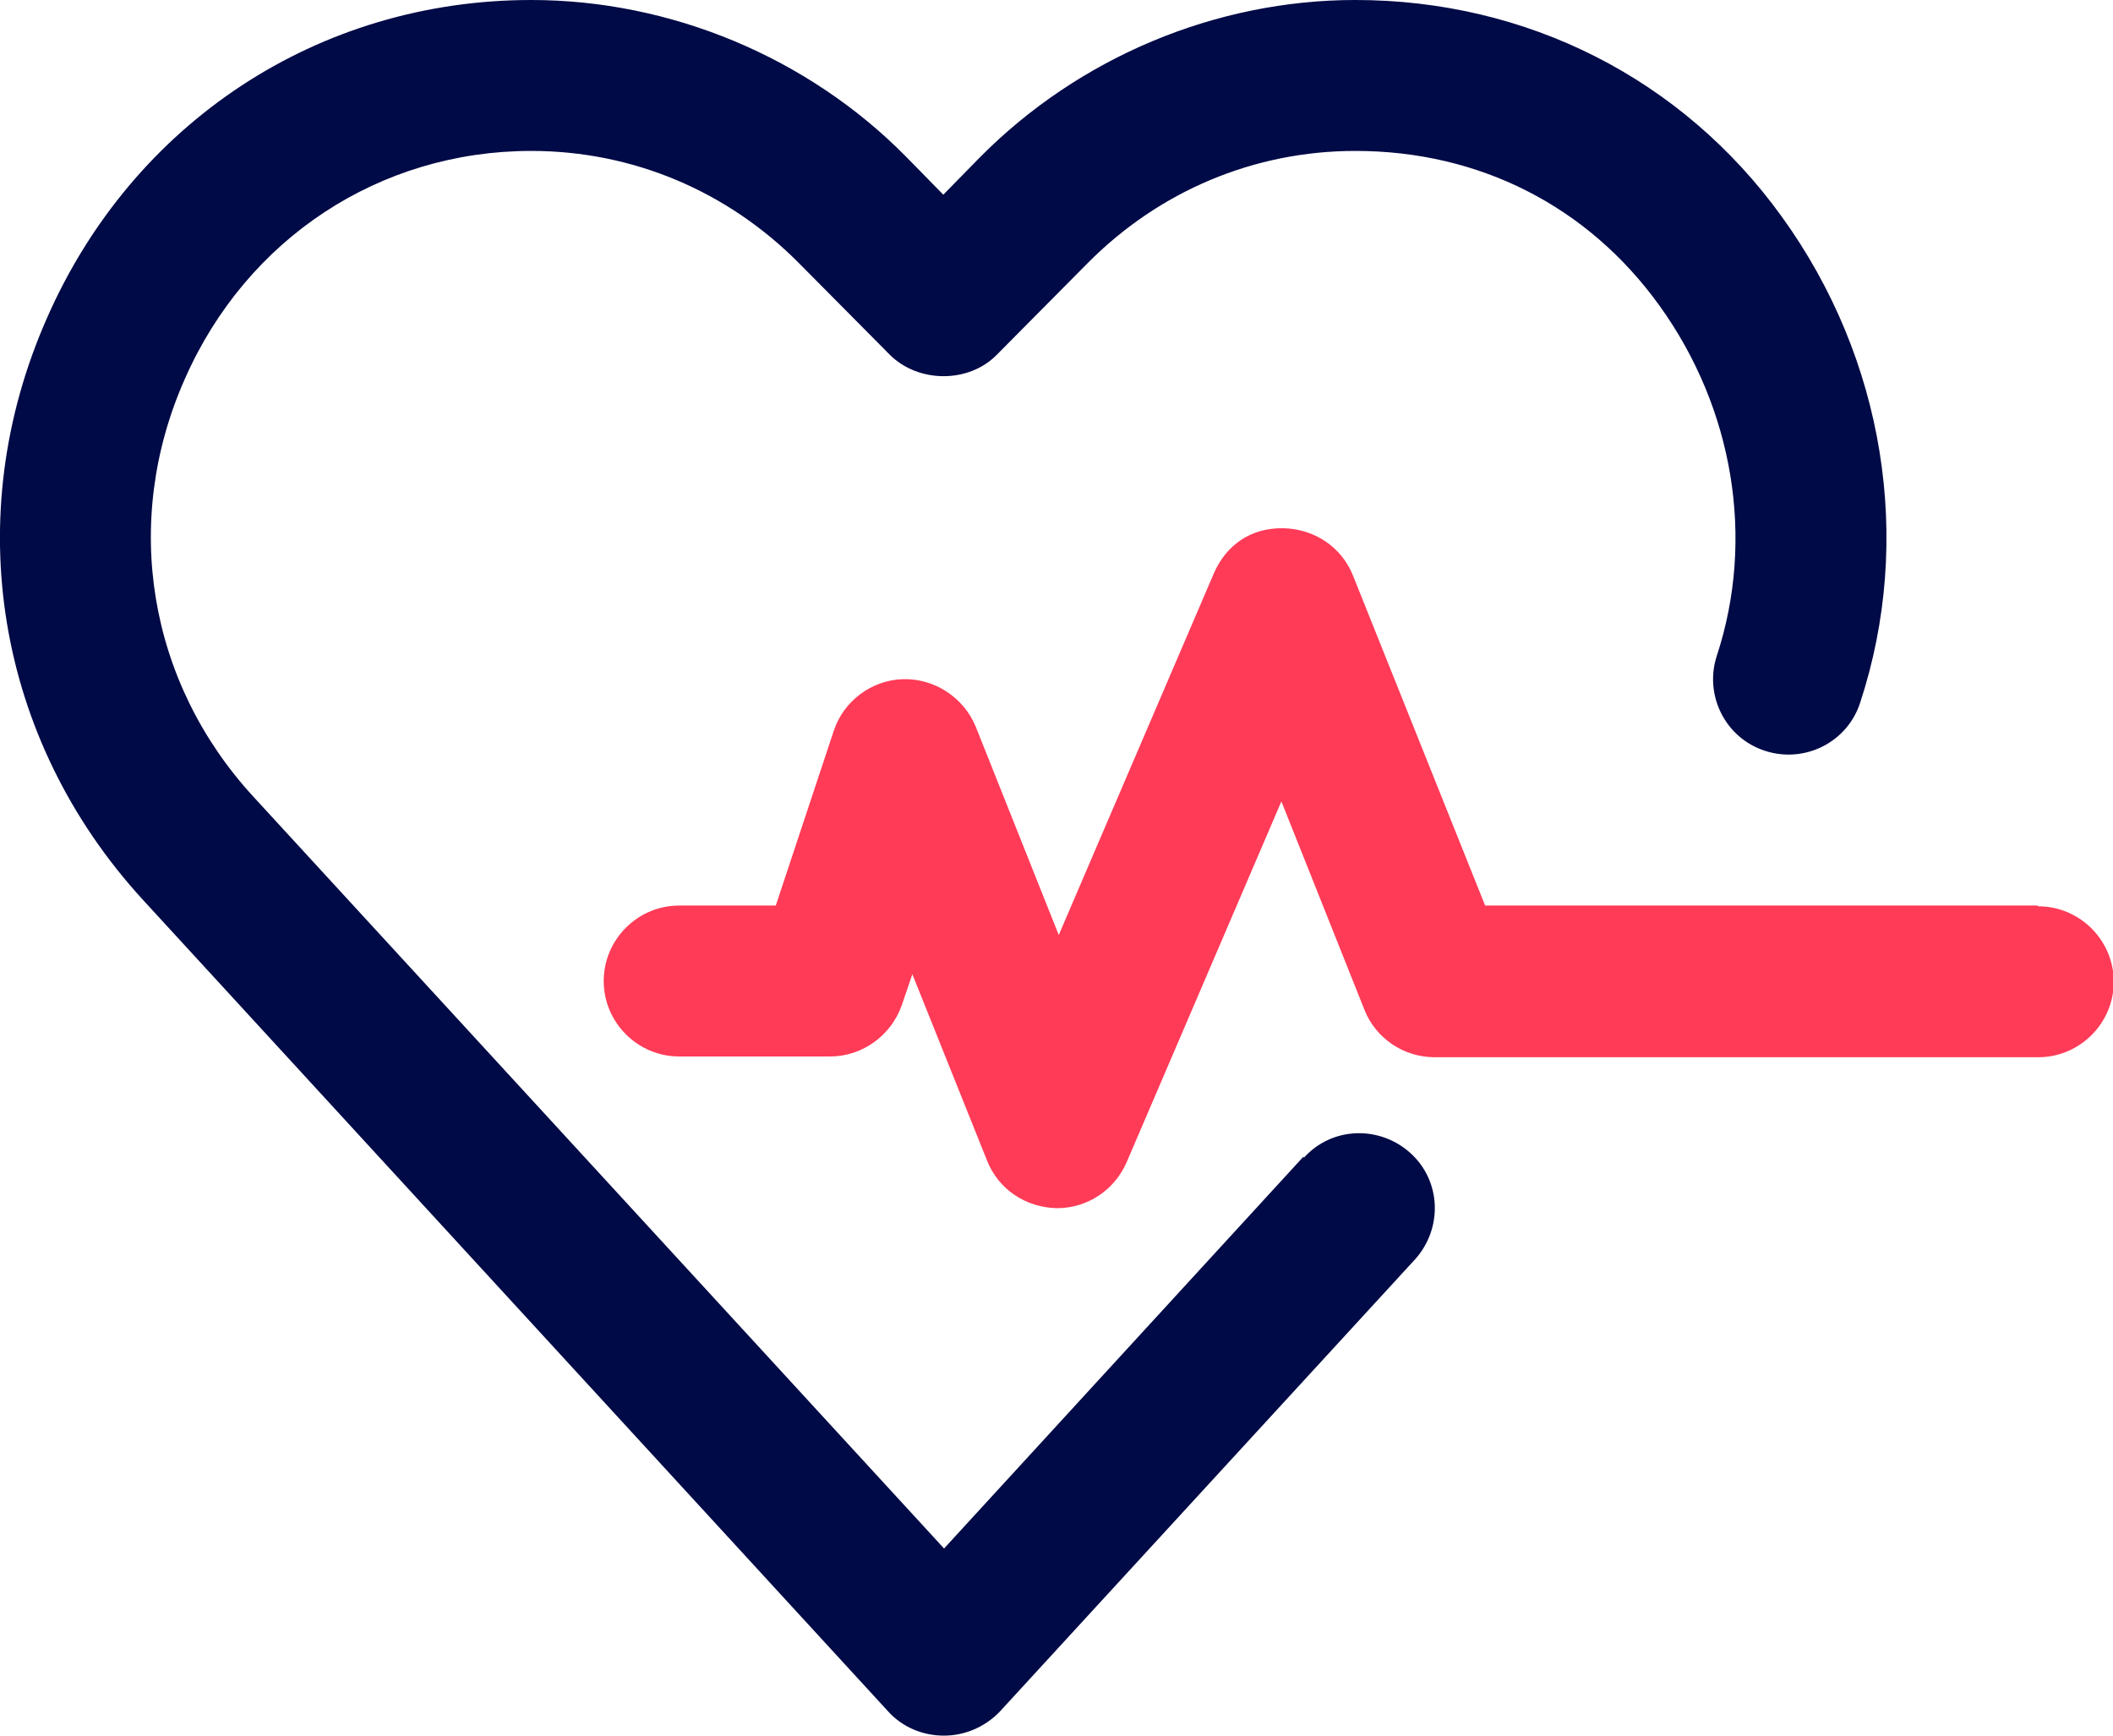
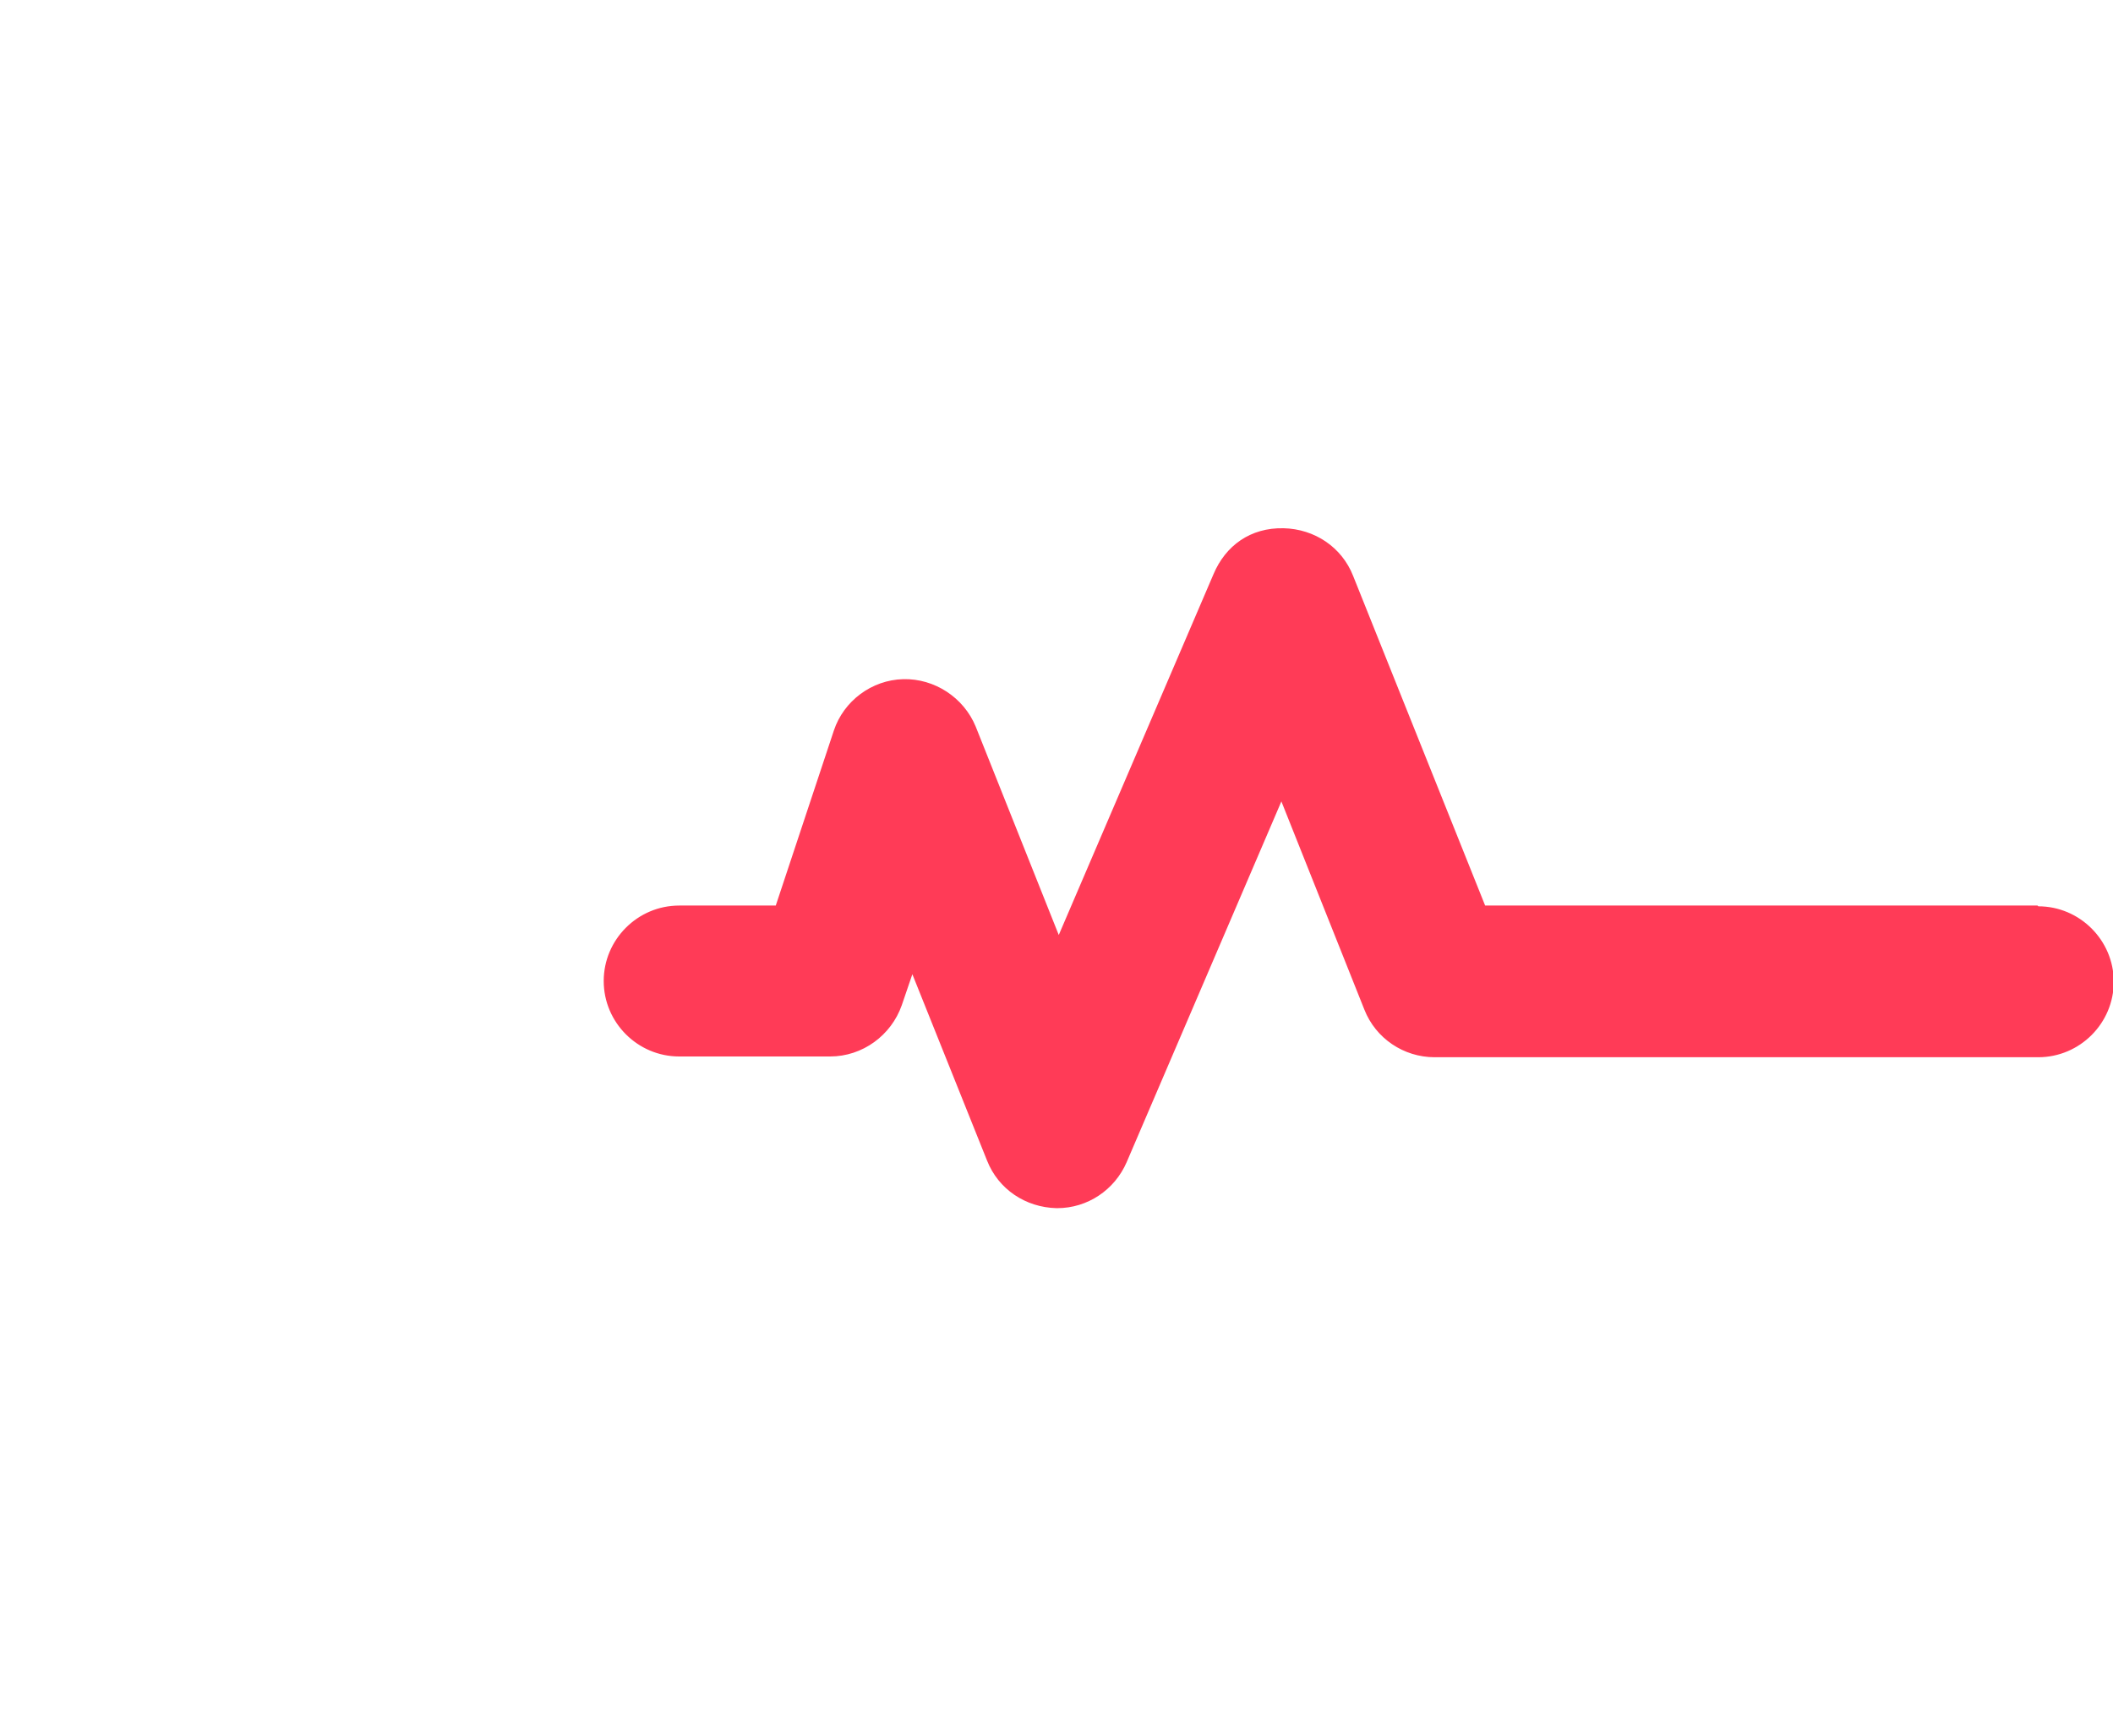
<svg xmlns="http://www.w3.org/2000/svg" id="Layer_2" viewBox="0 0 28 23">
  <defs>
    <style>.cls-1{fill:#000a46;}.cls-2{fill:#ff3b57;}</style>
  </defs>
  <g id="heart_rate">
    <g>
-       <path class="cls-1" d="M17.27,15.33l-4.76,5.19L3.36,10.56c-1.4-1.52-1.75-3.65-.91-5.54,.82-1.86,2.58-3.02,4.59-3.02,1.34,0,2.6,.53,3.55,1.49l1.2,1.21c.38,.38,1.05,.38,1.42,0l1.2-1.21c.95-.96,2.21-1.49,3.55-1.49,1.64,0,3.08,.73,4.03,2.05,.98,1.36,1.27,3.09,.76,4.64-.17,.52,.11,1.09,.64,1.26,.52,.17,1.09-.11,1.26-.64,.71-2.16,.32-4.56-1.04-6.44-1.32-1.83-3.38-2.87-5.65-2.87-1.85,0-3.66,.76-4.97,2.08l-.49,.5-.49-.5C10.71,.76,8.89,0,7.04,0,4.22,0,1.76,1.62,.62,4.22-.54,6.85-.05,9.8,1.89,11.92l9.88,10.76c.19,.21,.46,.32,.74,.32s.55-.12,.74-.32l5.5-5.99c.37-.41,.35-1.04-.06-1.41-.41-.37-1.04-.35-1.41,.06Z" />
      <path class="cls-2" d="M27,12h-7.32l-1.75-4.37c-.15-.38-.51-.62-.92-.63-.44-.01-.77,.23-.93,.61l-2.05,4.78-1.1-2.76c-.16-.39-.55-.64-.96-.63-.42,.01-.79,.29-.92,.68l-.77,2.32h-1.28c-.55,0-1,.45-1,1s.45,1,1,1h2c.43,0,.81-.28,.95-.68l.14-.41,.99,2.47c.15,.38,.51,.62,.92,.63h.01c.4,0,.76-.24,.92-.61l2.05-4.78,1.1,2.76c.15,.38,.52,.63,.93,.63h8c.55,0,1-.45,1-1s-.45-1-1-1Z" />
    </g>
  </g>
</svg>